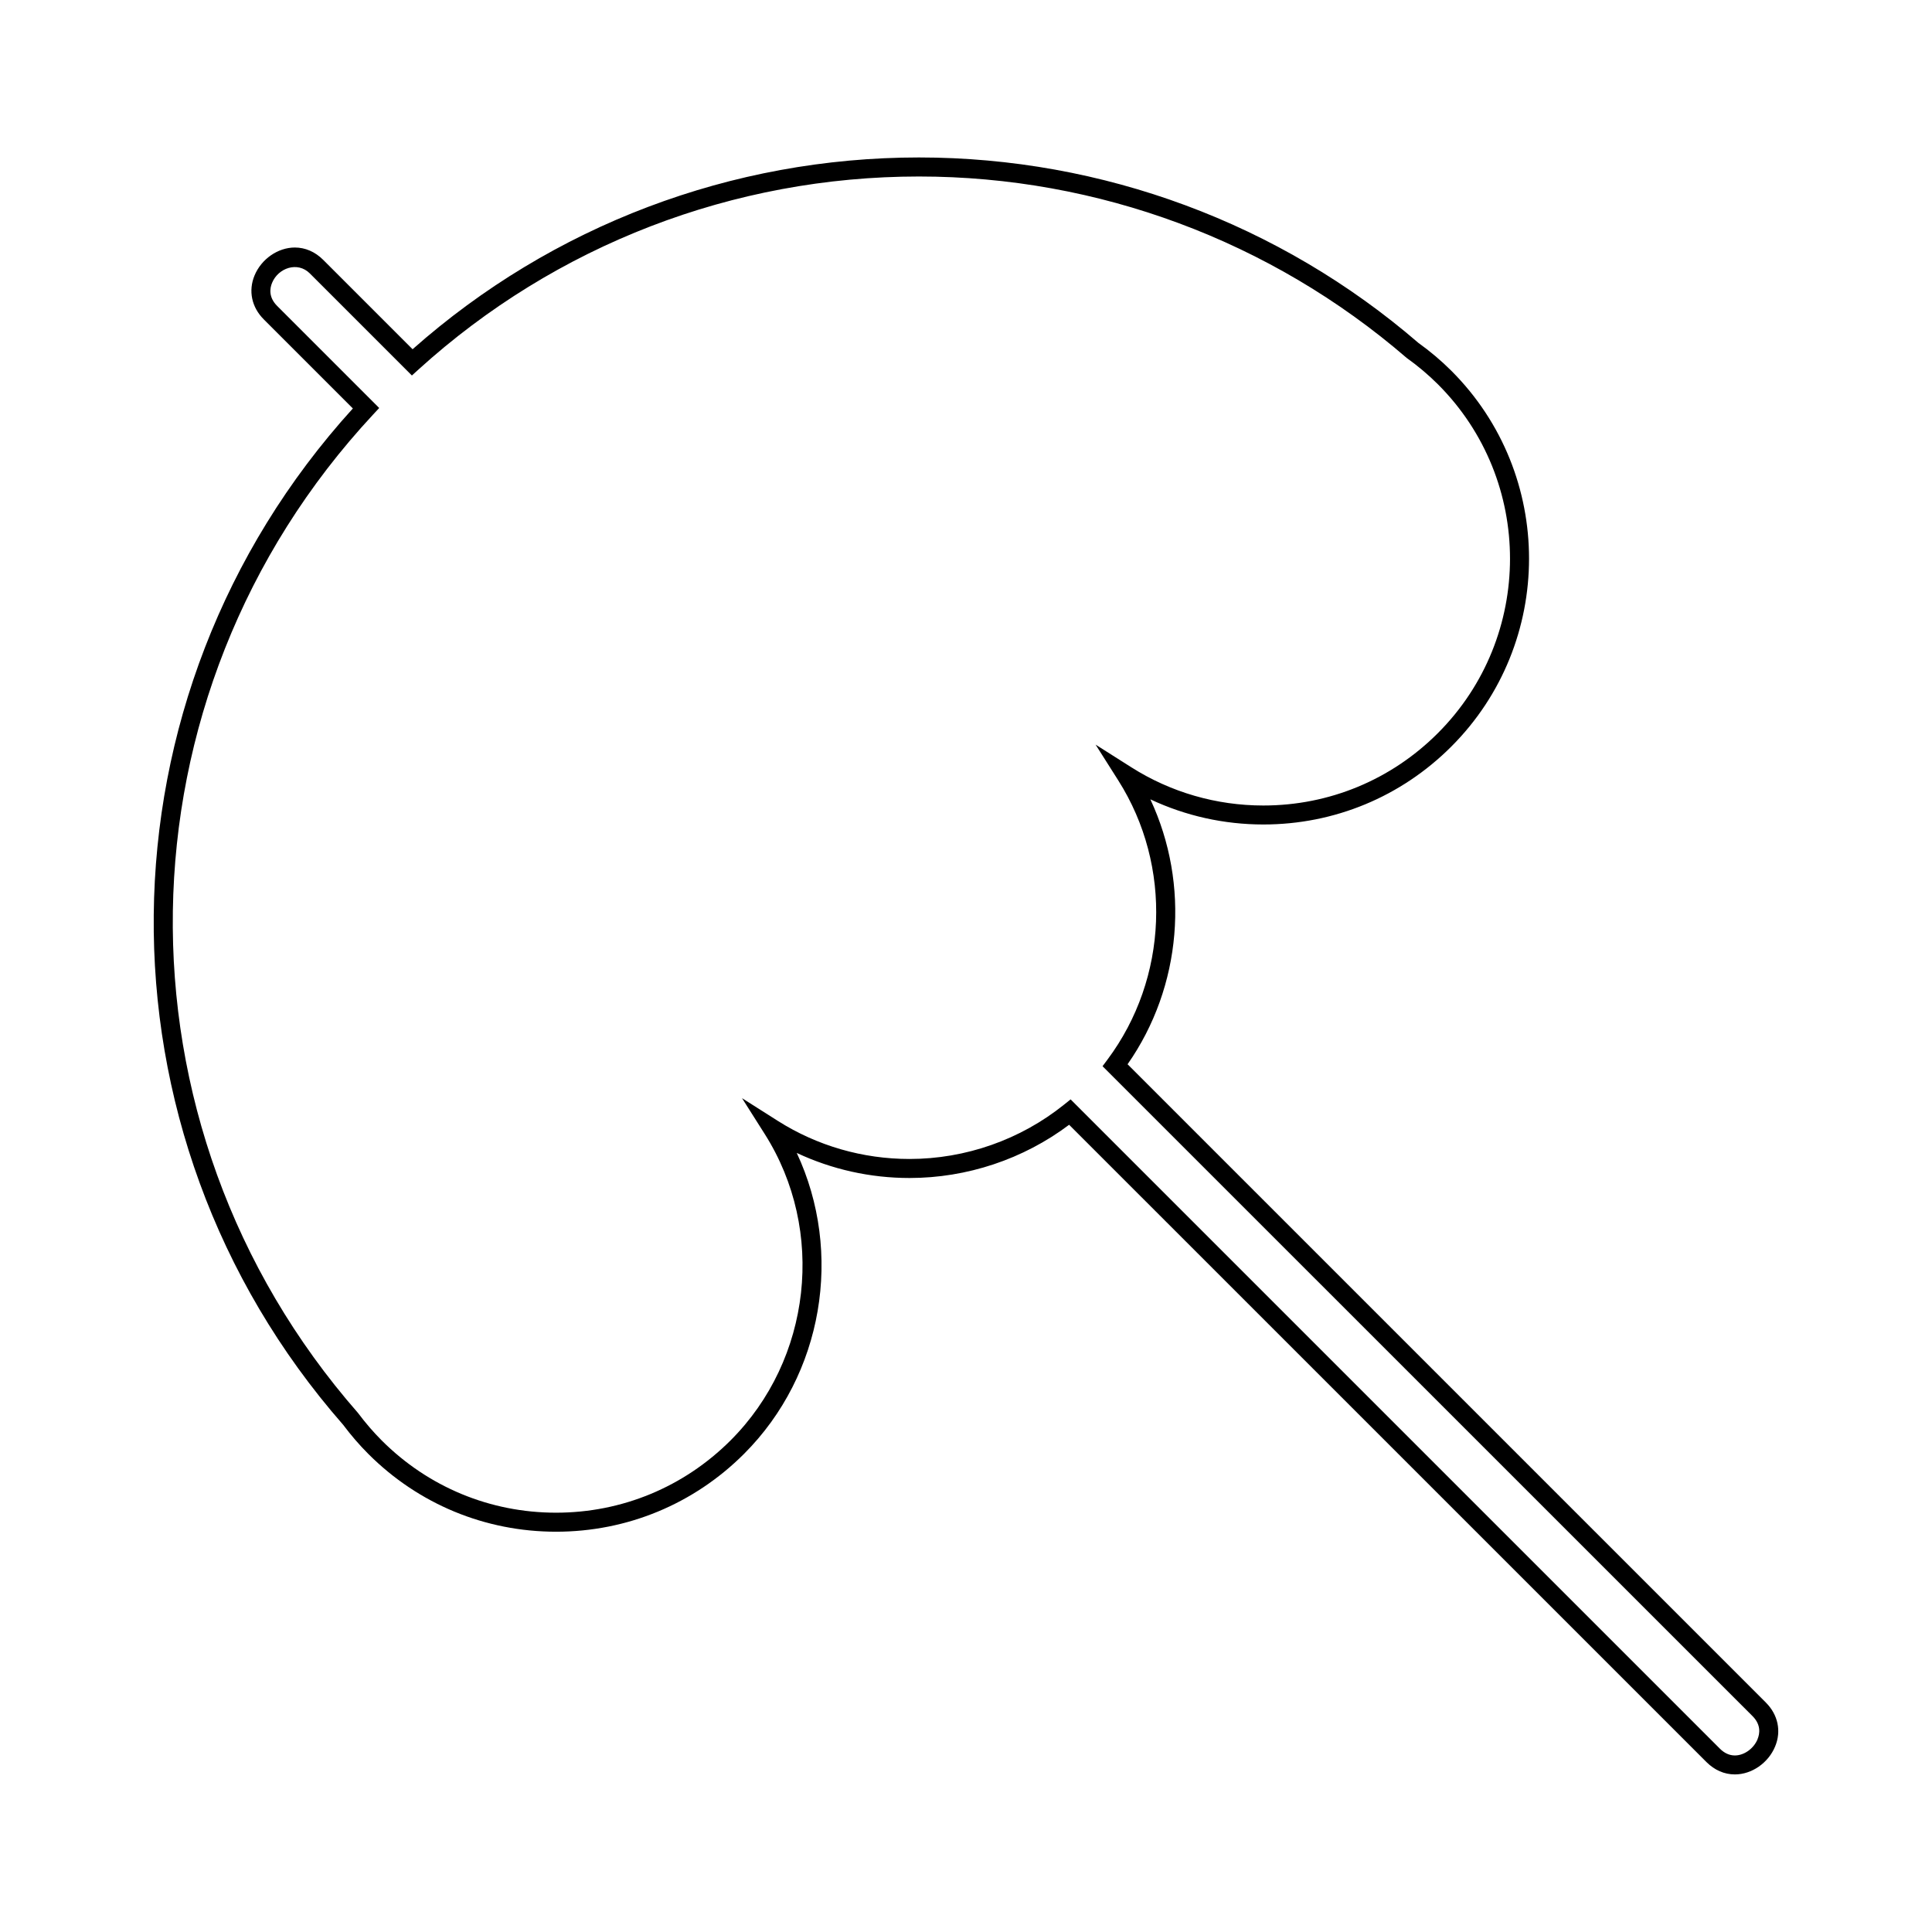
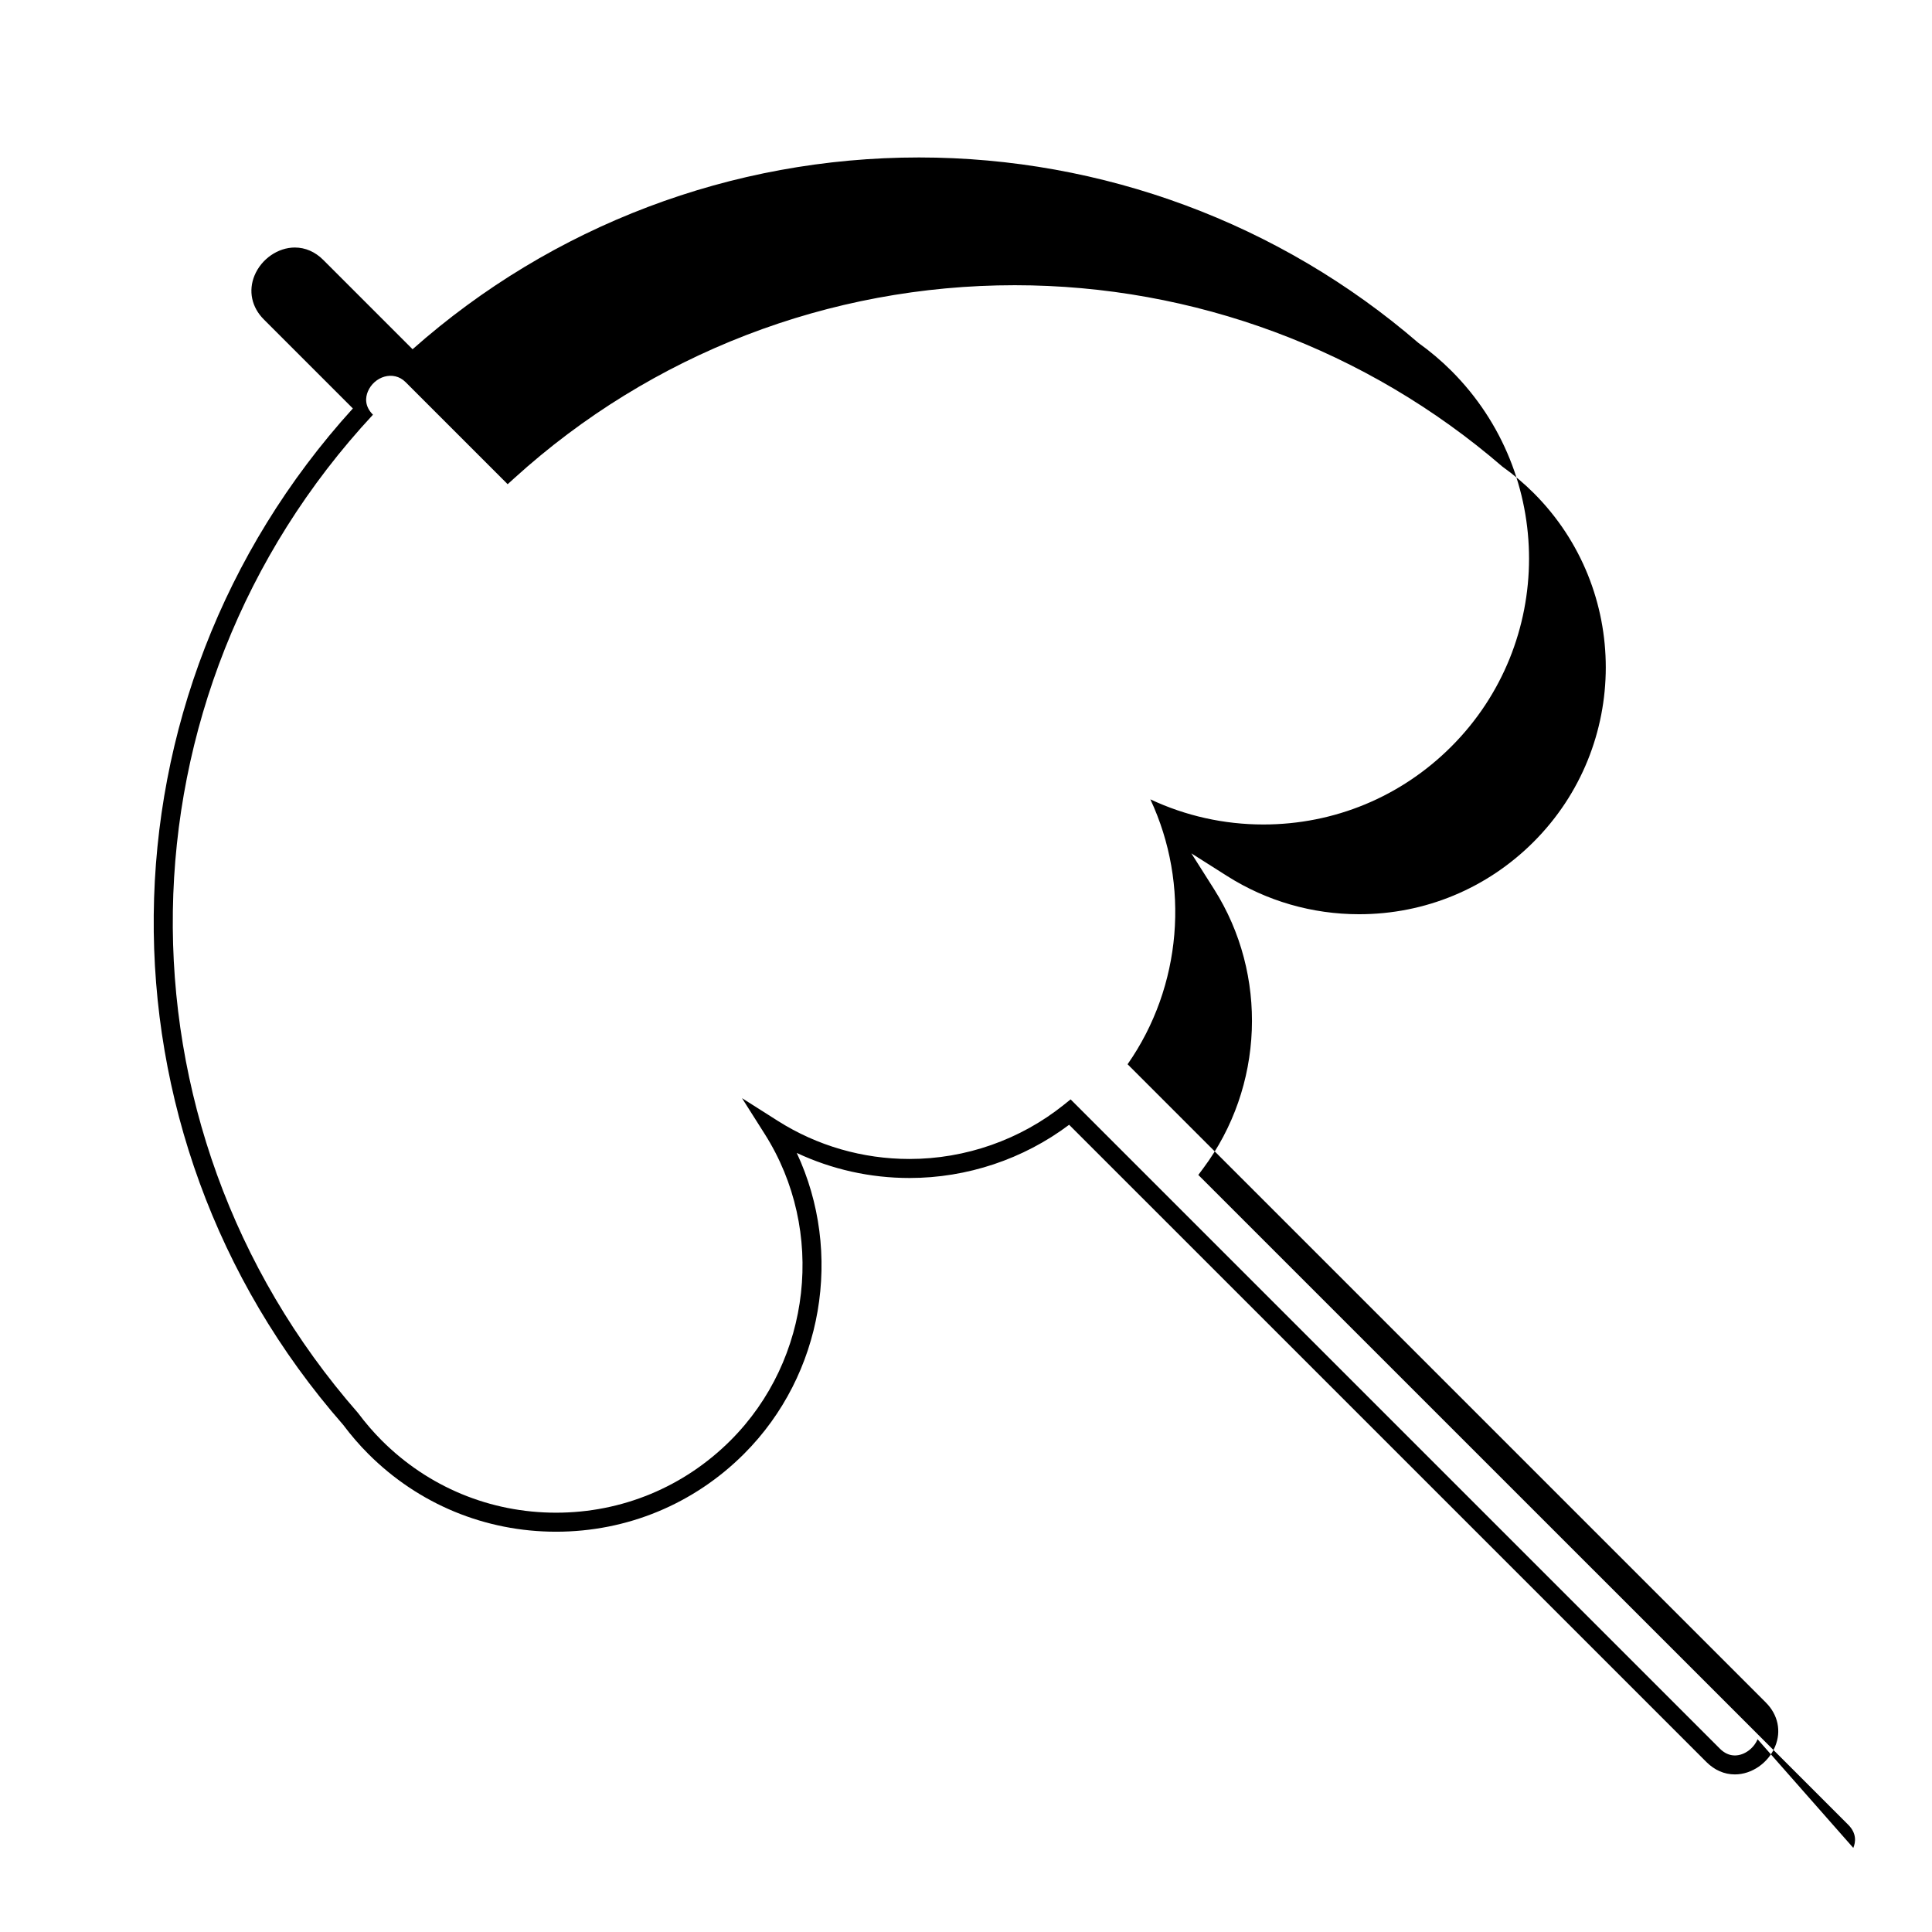
<svg xmlns="http://www.w3.org/2000/svg" fill="#000000" width="800px" height="800px" version="1.1" viewBox="144 144 512 512">
-   <path d="m611.99 595.21-169.17-169.17c14.43-20.645 16.582-47.68 6.035-70.207 9.316 4.379 19.52 6.664 29.945 6.664 18.809 0 36.496-7.332 49.801-20.637 27.461-27.461 27.484-72.129 0.047-99.574-2.715-2.711-5.723-5.25-8.75-7.406-36.719-31.699-83.719-49.152-132.36-49.152-49.625 0-97.184 18.035-134.2 50.824l-23.676-23.676c-2.144-2.144-4.75-3.281-7.535-3.281-4.473 0-8.863 3.047-10.672 7.41-1.684 4.066-0.77 8.414 2.449 11.633l23.609 23.609c-69.328 76.328-70.535 191.75-2.566 269.35 2.062 2.754 4.301 5.352 6.672 7.719 13.285 13.289 30.953 20.605 49.75 20.605 18.816 0 36.512-7.332 49.82-20.645 21.02-21.016 26.309-53.328 13.957-79.738 9.297 4.367 19.48 6.644 29.891 6.644 15.234 0 30.168-4.992 42.293-14.105l168.9 168.89c2.144 2.144 4.746 3.273 7.531 3.273h0.004c4.473 0 8.863-3.043 10.664-7.41 1.688-4.055 0.77-8.402-2.441-11.621zm-2.215 9.703c-1.031 2.492-3.562 4.301-6.012 4.301h-0.004c-1.438 0-2.777-0.605-3.969-1.797l-172.07-172.07-1.762 1.414c-11.543 9.273-26.078 14.379-40.93 14.379-12.41 0-24.477-3.488-34.891-10.09l-9.496-6.027 6.019 9.5c16.223 25.582 12.418 59.727-9.039 81.184-12.359 12.359-28.789 19.172-46.262 19.172-17.453 0-33.852-6.797-46.184-19.129-2.203-2.203-4.281-4.609-6.316-7.32-66.918-76.41-65.207-190.13 3.981-264.53l1.652-1.777-27.031-27.035c-2.277-2.281-1.996-4.602-1.355-6.141 1.641-3.953 6.758-5.727 9.992-2.5l27.059 27.059 1.777-1.613c36.336-32.965 83.43-51.121 132.6-51.121 47.422 0 93.262 17.02 129.24 48.074 2.996 2.137 5.785 4.5 8.305 7.012 25.473 25.477 25.453 66.953-0.047 92.449-12.352 12.352-28.773 19.16-46.238 19.16-12.434 0-24.516-3.496-34.953-10.113l-9.496-6.019 6.019 9.496c14.379 22.68 13.227 52.406-2.871 73.973l-1.305 1.75 172.23 172.21c2.277 2.277 1.988 4.594 1.348 6.141z" />
+   <path d="m611.99 595.21-169.17-169.17c14.43-20.645 16.582-47.68 6.035-70.207 9.316 4.379 19.52 6.664 29.945 6.664 18.809 0 36.496-7.332 49.801-20.637 27.461-27.461 27.484-72.129 0.047-99.574-2.715-2.711-5.723-5.25-8.75-7.406-36.719-31.699-83.719-49.152-132.36-49.152-49.625 0-97.184 18.035-134.2 50.824l-23.676-23.676c-2.144-2.144-4.75-3.281-7.535-3.281-4.473 0-8.863 3.047-10.672 7.41-1.684 4.066-0.77 8.414 2.449 11.633l23.609 23.609c-69.328 76.328-70.535 191.75-2.566 269.35 2.062 2.754 4.301 5.352 6.672 7.719 13.285 13.289 30.953 20.605 49.75 20.605 18.816 0 36.512-7.332 49.82-20.645 21.02-21.016 26.309-53.328 13.957-79.738 9.297 4.367 19.48 6.644 29.891 6.644 15.234 0 30.168-4.992 42.293-14.105l168.9 168.89c2.144 2.144 4.746 3.273 7.531 3.273h0.004c4.473 0 8.863-3.043 10.664-7.41 1.688-4.055 0.77-8.402-2.441-11.621zm-2.215 9.703c-1.031 2.492-3.562 4.301-6.012 4.301h-0.004c-1.438 0-2.777-0.605-3.969-1.797l-172.07-172.07-1.762 1.414c-11.543 9.273-26.078 14.379-40.93 14.379-12.41 0-24.477-3.488-34.891-10.09l-9.496-6.027 6.019 9.5c16.223 25.582 12.418 59.727-9.039 81.184-12.359 12.359-28.789 19.172-46.262 19.172-17.453 0-33.852-6.797-46.184-19.129-2.203-2.203-4.281-4.609-6.316-7.32-66.918-76.41-65.207-190.13 3.981-264.53c-2.277-2.281-1.996-4.602-1.355-6.141 1.641-3.953 6.758-5.727 9.992-2.5l27.059 27.059 1.777-1.613c36.336-32.965 83.43-51.121 132.6-51.121 47.422 0 93.262 17.02 129.24 48.074 2.996 2.137 5.785 4.5 8.305 7.012 25.473 25.477 25.453 66.953-0.047 92.449-12.352 12.352-28.773 19.16-46.238 19.16-12.434 0-24.516-3.496-34.953-10.113l-9.496-6.019 6.019 9.496c14.379 22.68 13.227 52.406-2.871 73.973l-1.305 1.75 172.23 172.21c2.277 2.277 1.988 4.594 1.348 6.141z" />
</svg>